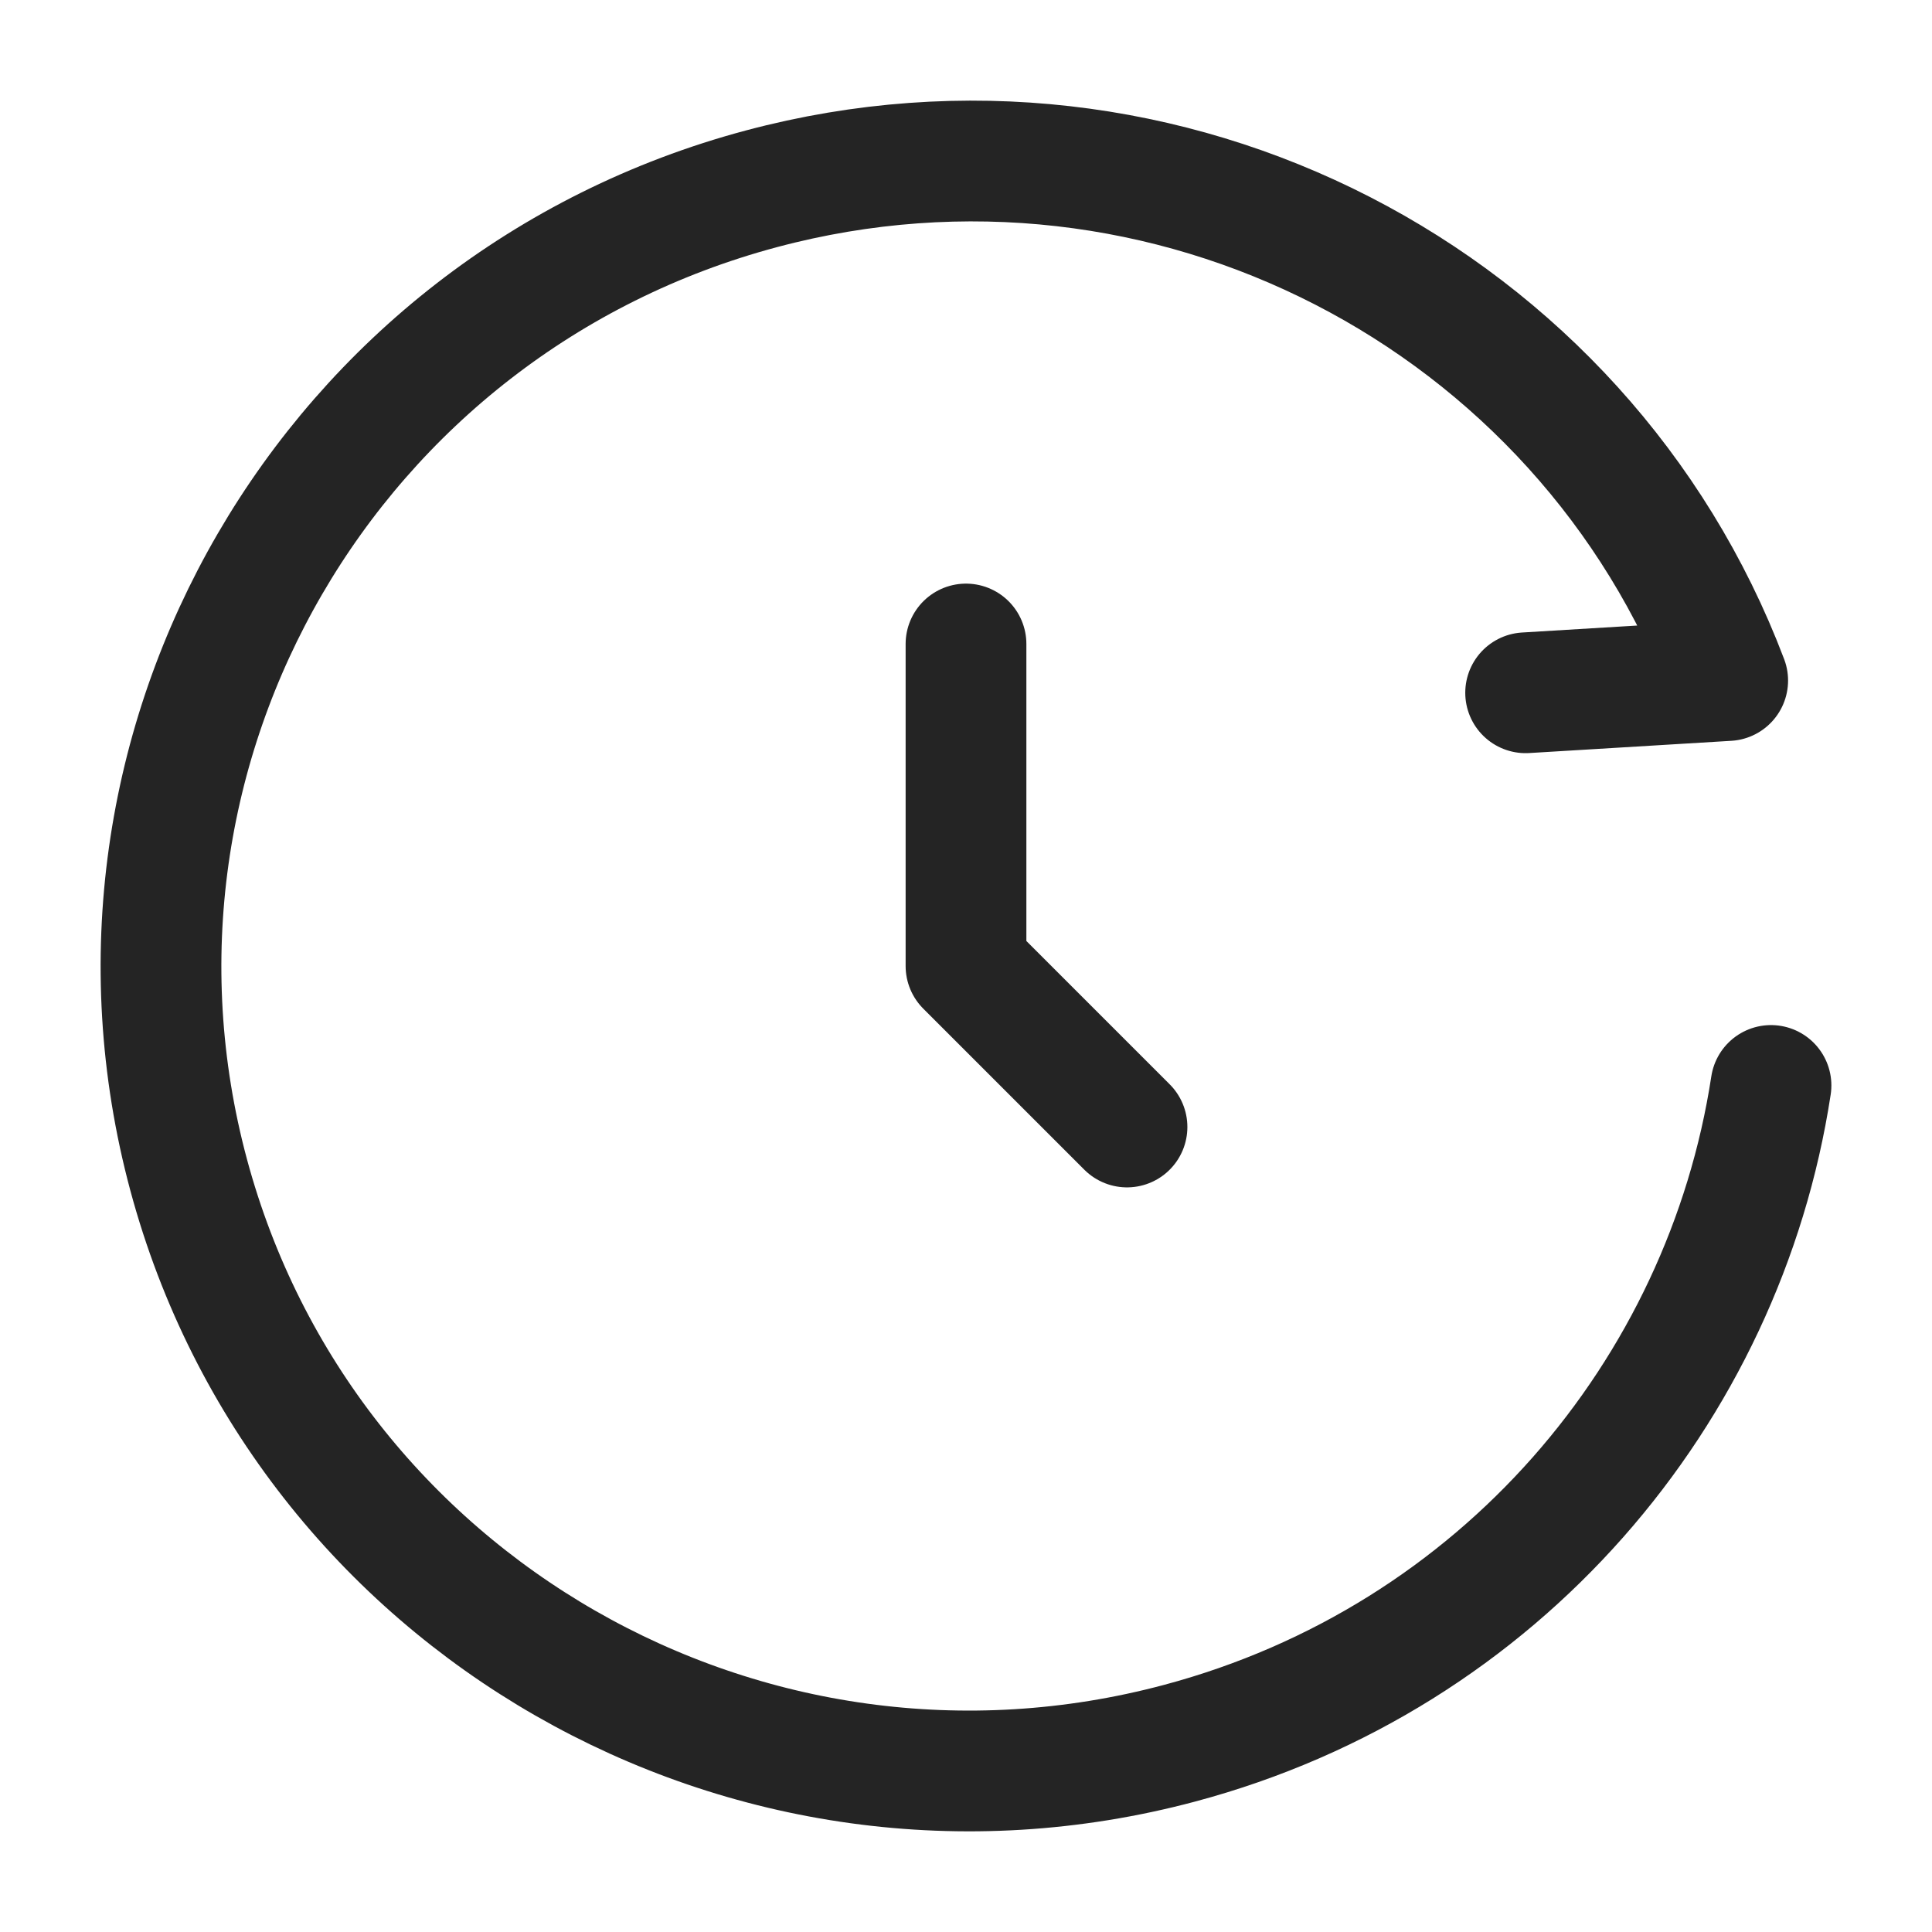
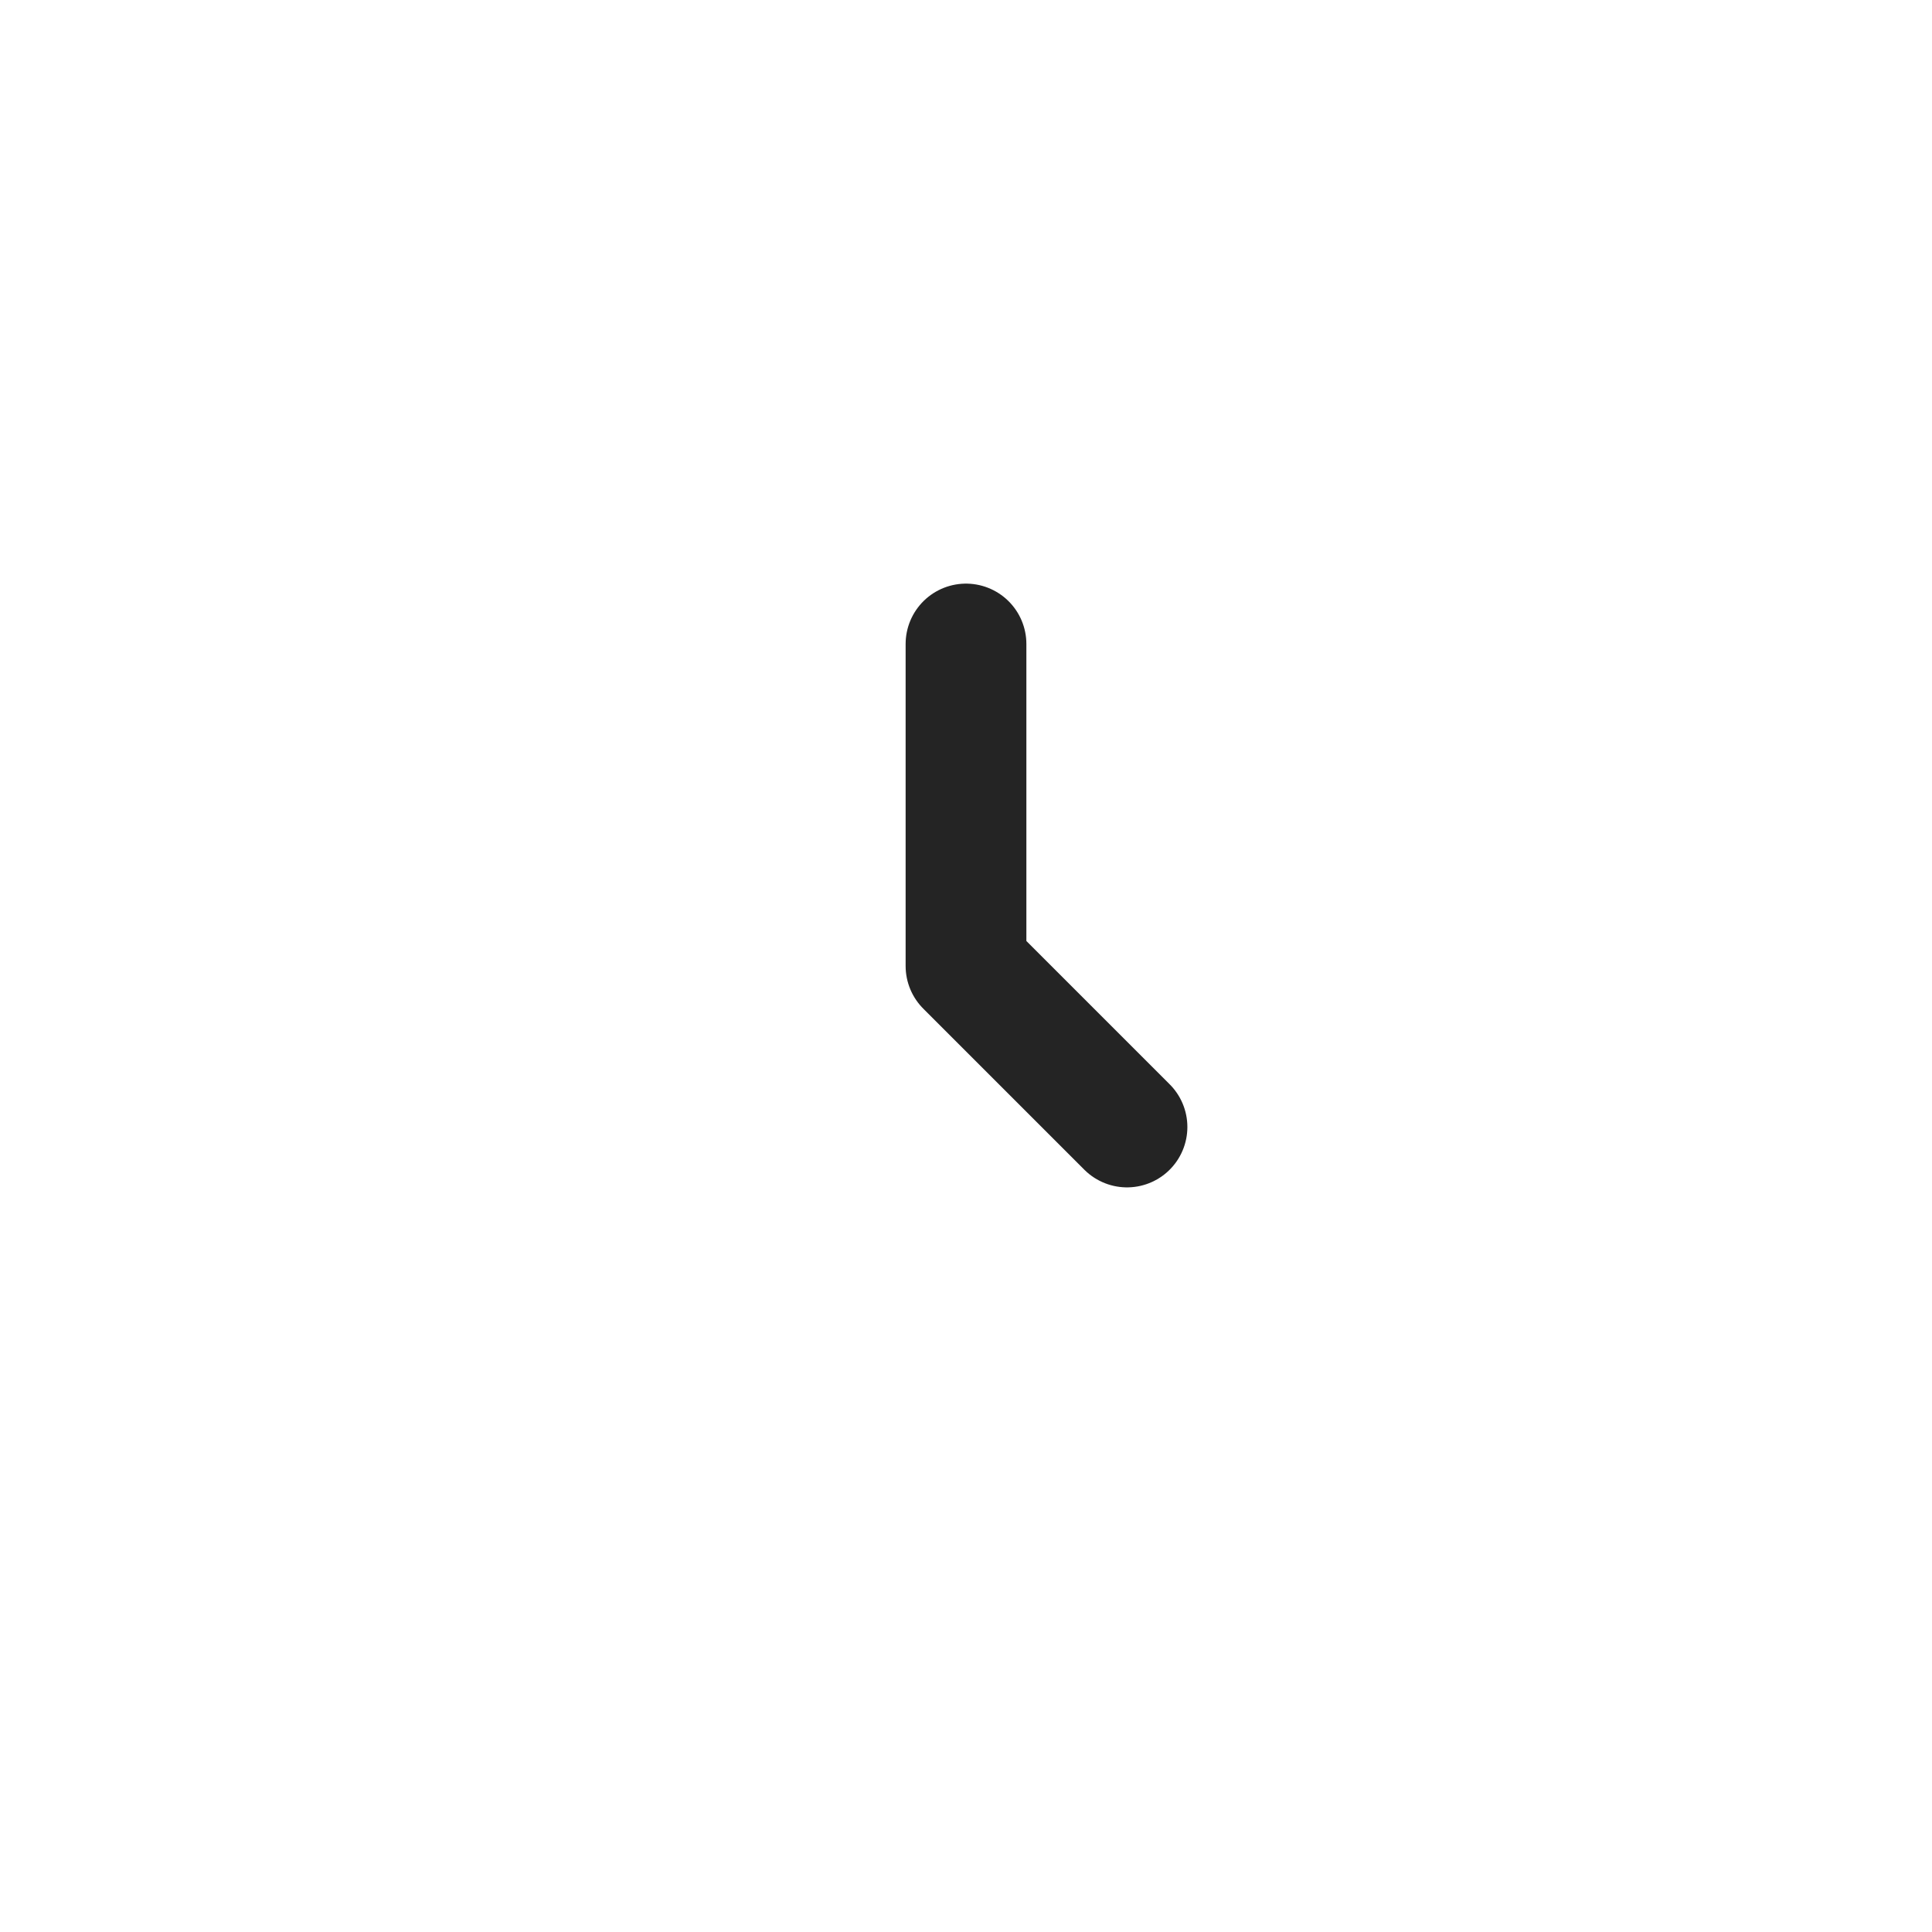
<svg xmlns="http://www.w3.org/2000/svg" viewBox="0 0 24 24" width="32" height="32" color="#242424" fill="none">
-   <path d="M18.952 8.606L21.462 8.454C19.663 3.705 14.497 1 9.46 2.345C4.096 3.777 0.91 9.261 2.343 14.593C3.777 19.926 9.288 23.087 14.653 21.655C18.636 20.592 21.418 17.294 22 13.484" stroke="#242424" stroke-width="1.5" stroke-linecap="round" stroke-linejoin="round" />
  <path d="M12 8V12L14 14" stroke="#242424" stroke-width="1.5" stroke-linecap="round" stroke-linejoin="round" />
</svg>